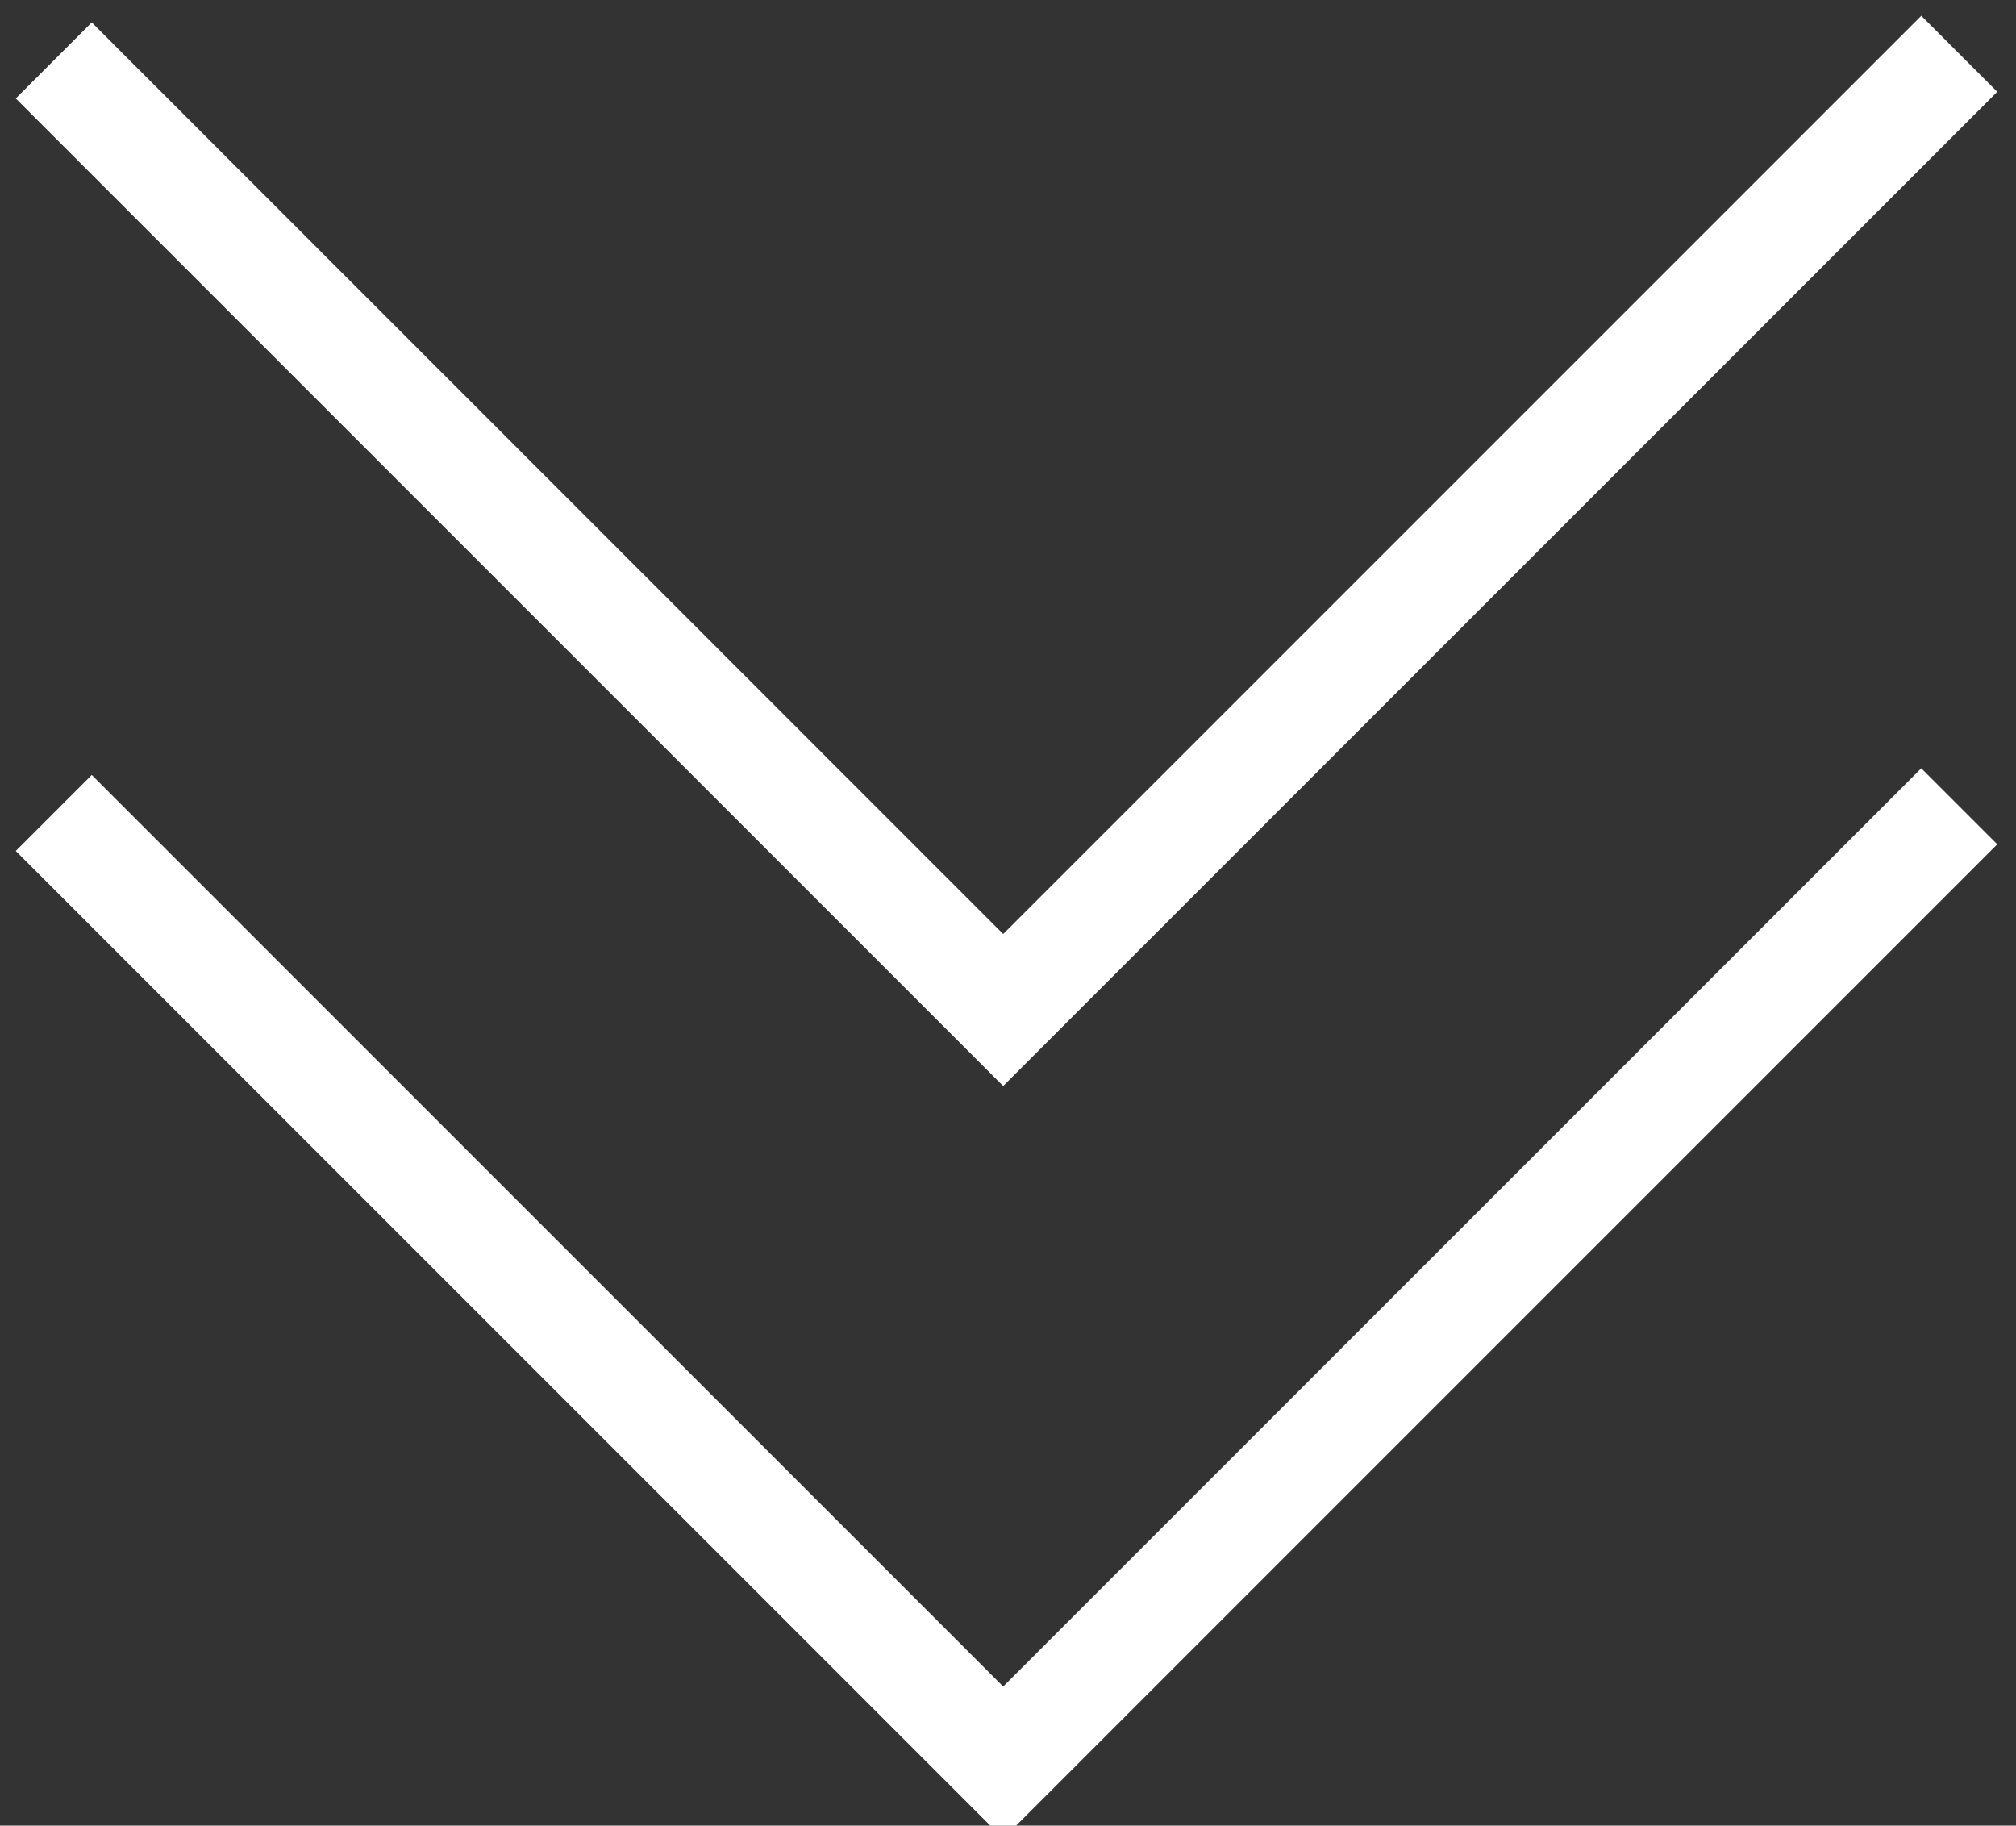
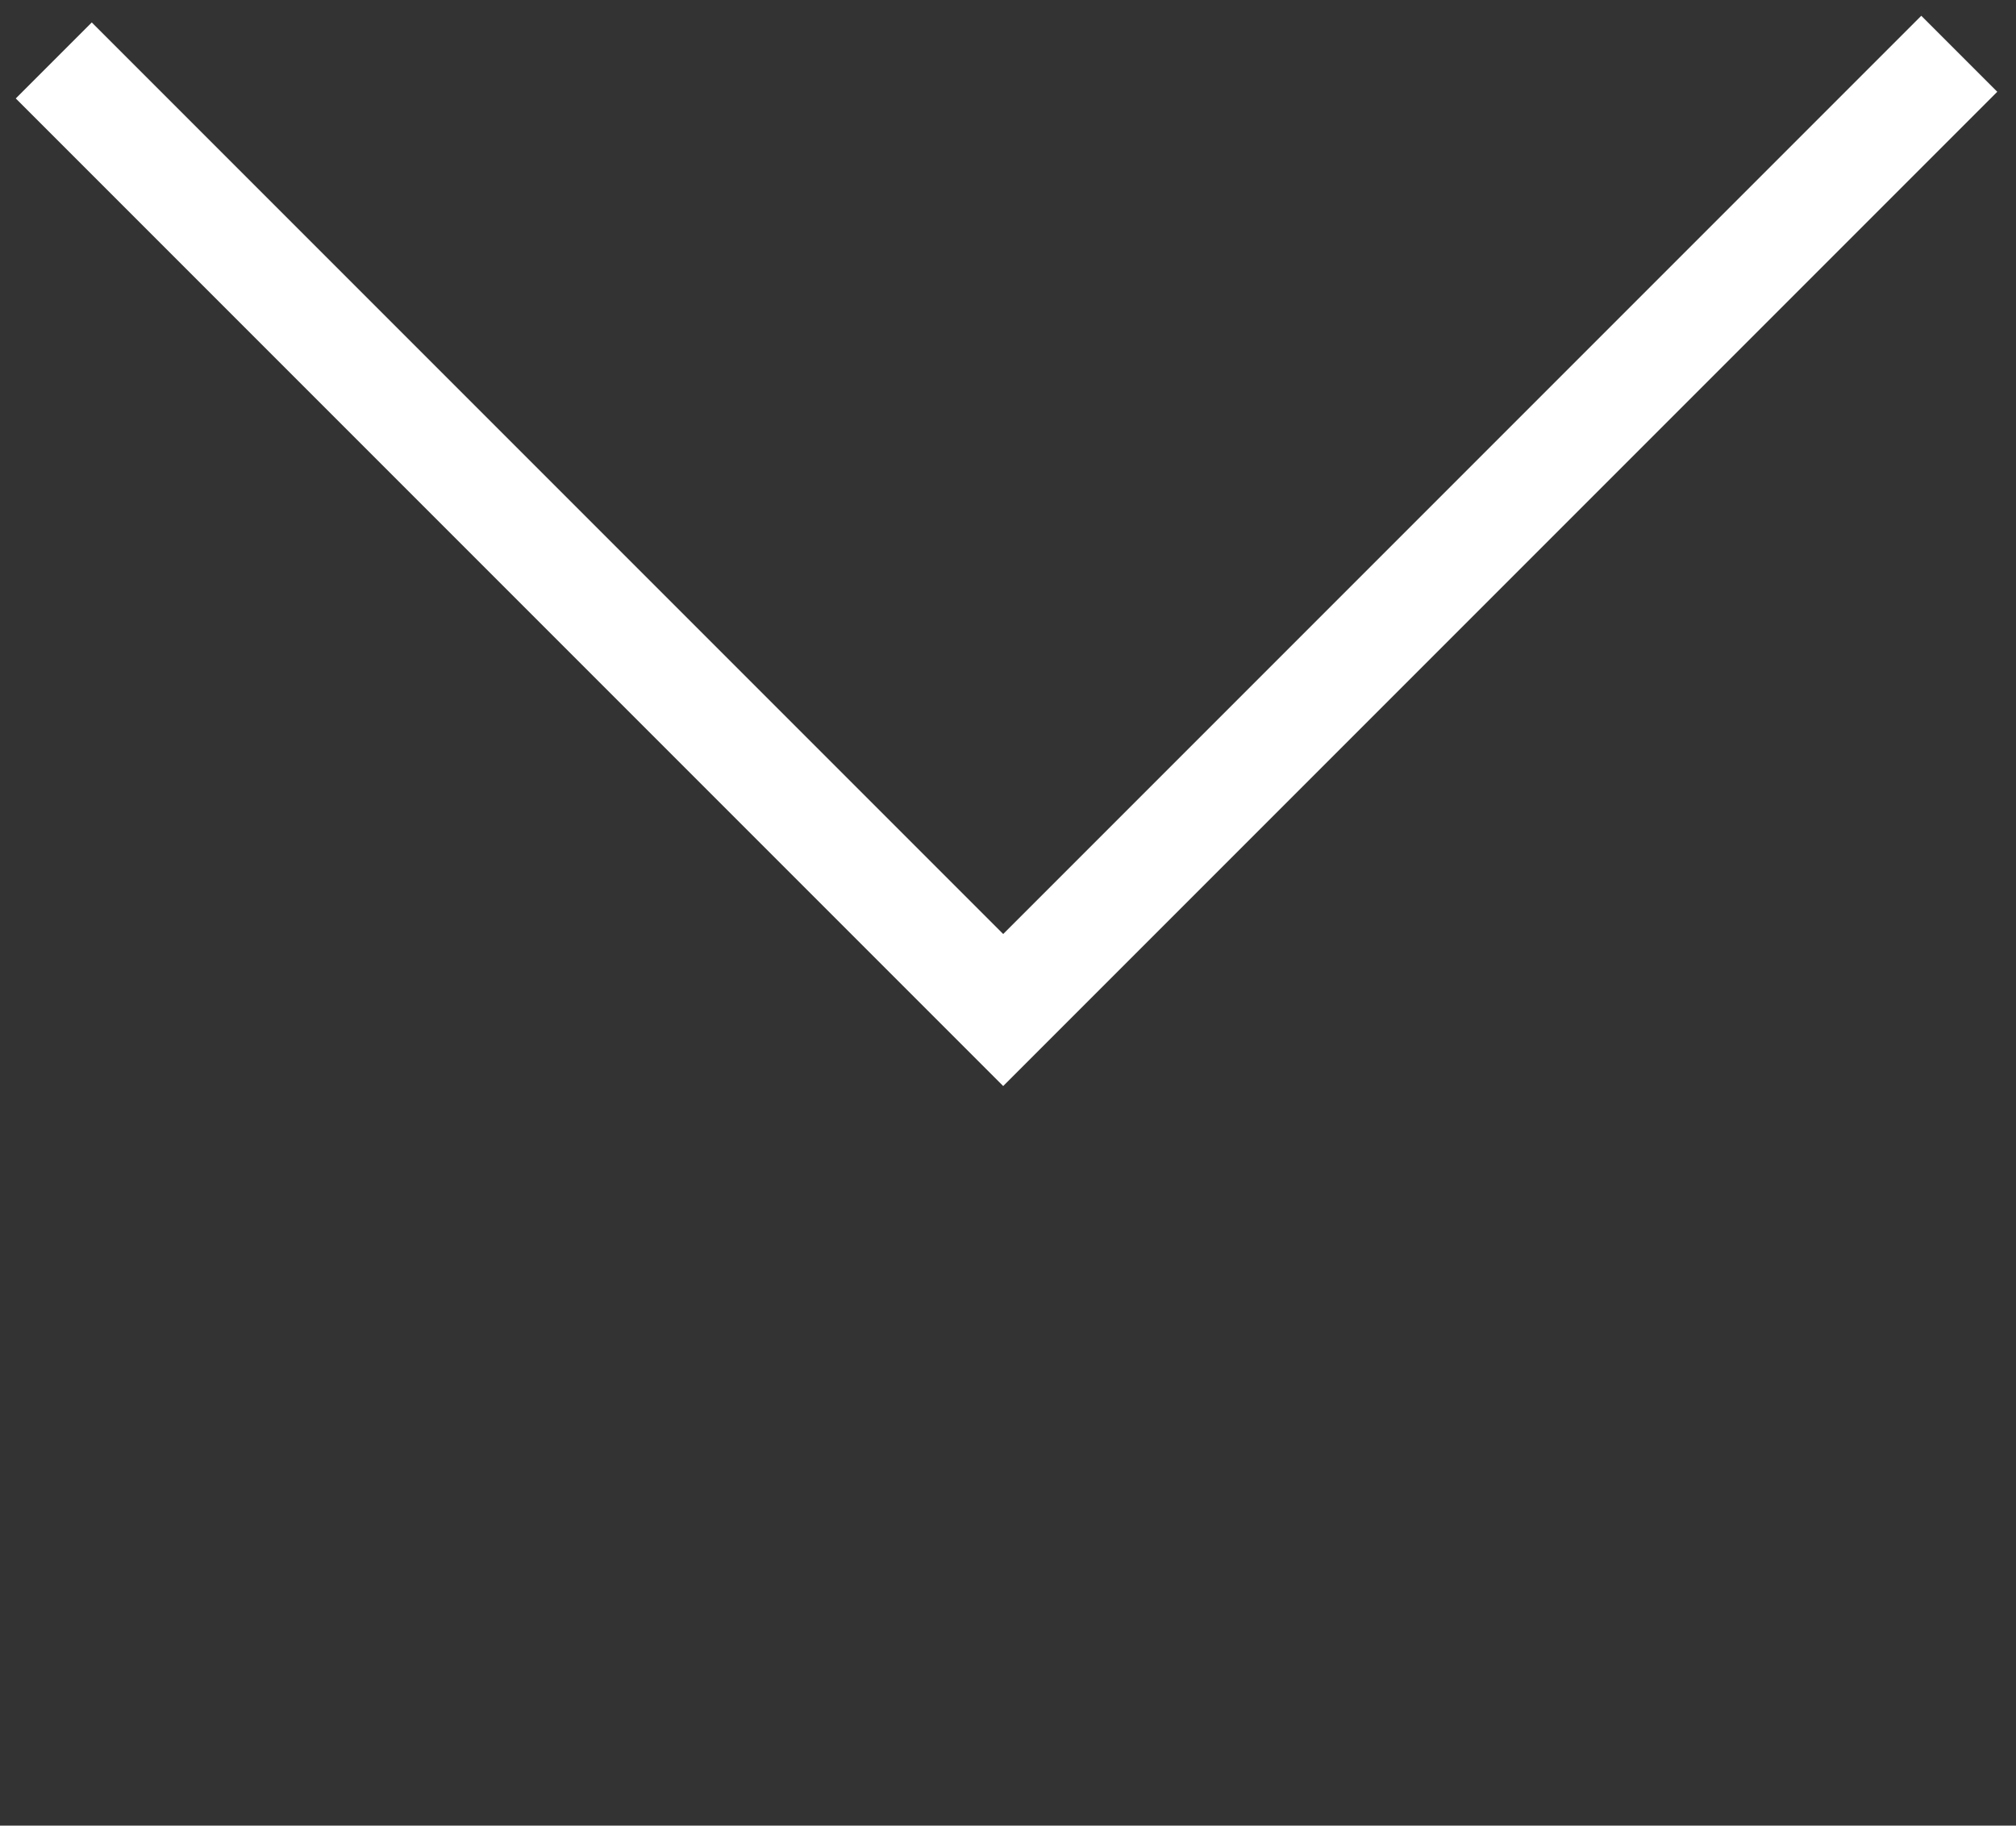
<svg xmlns="http://www.w3.org/2000/svg" width="148" height="134" viewBox="0 0 148 134" version="1.1">
  <rect x="0" y="0" width="148" height="134" fill="#333333" stroke="none" />
-   <path d="M3.947,59.671l69.7,69.7l70.189,-70.189" style="fill:none;stroke:#fff;stroke-width:7.89px;" />
  <path d="M3.947,4.436l69.7,69.7l70.189,-70.189" style="fill:none;stroke:#fff;stroke-width:7.89px;" />
</svg>